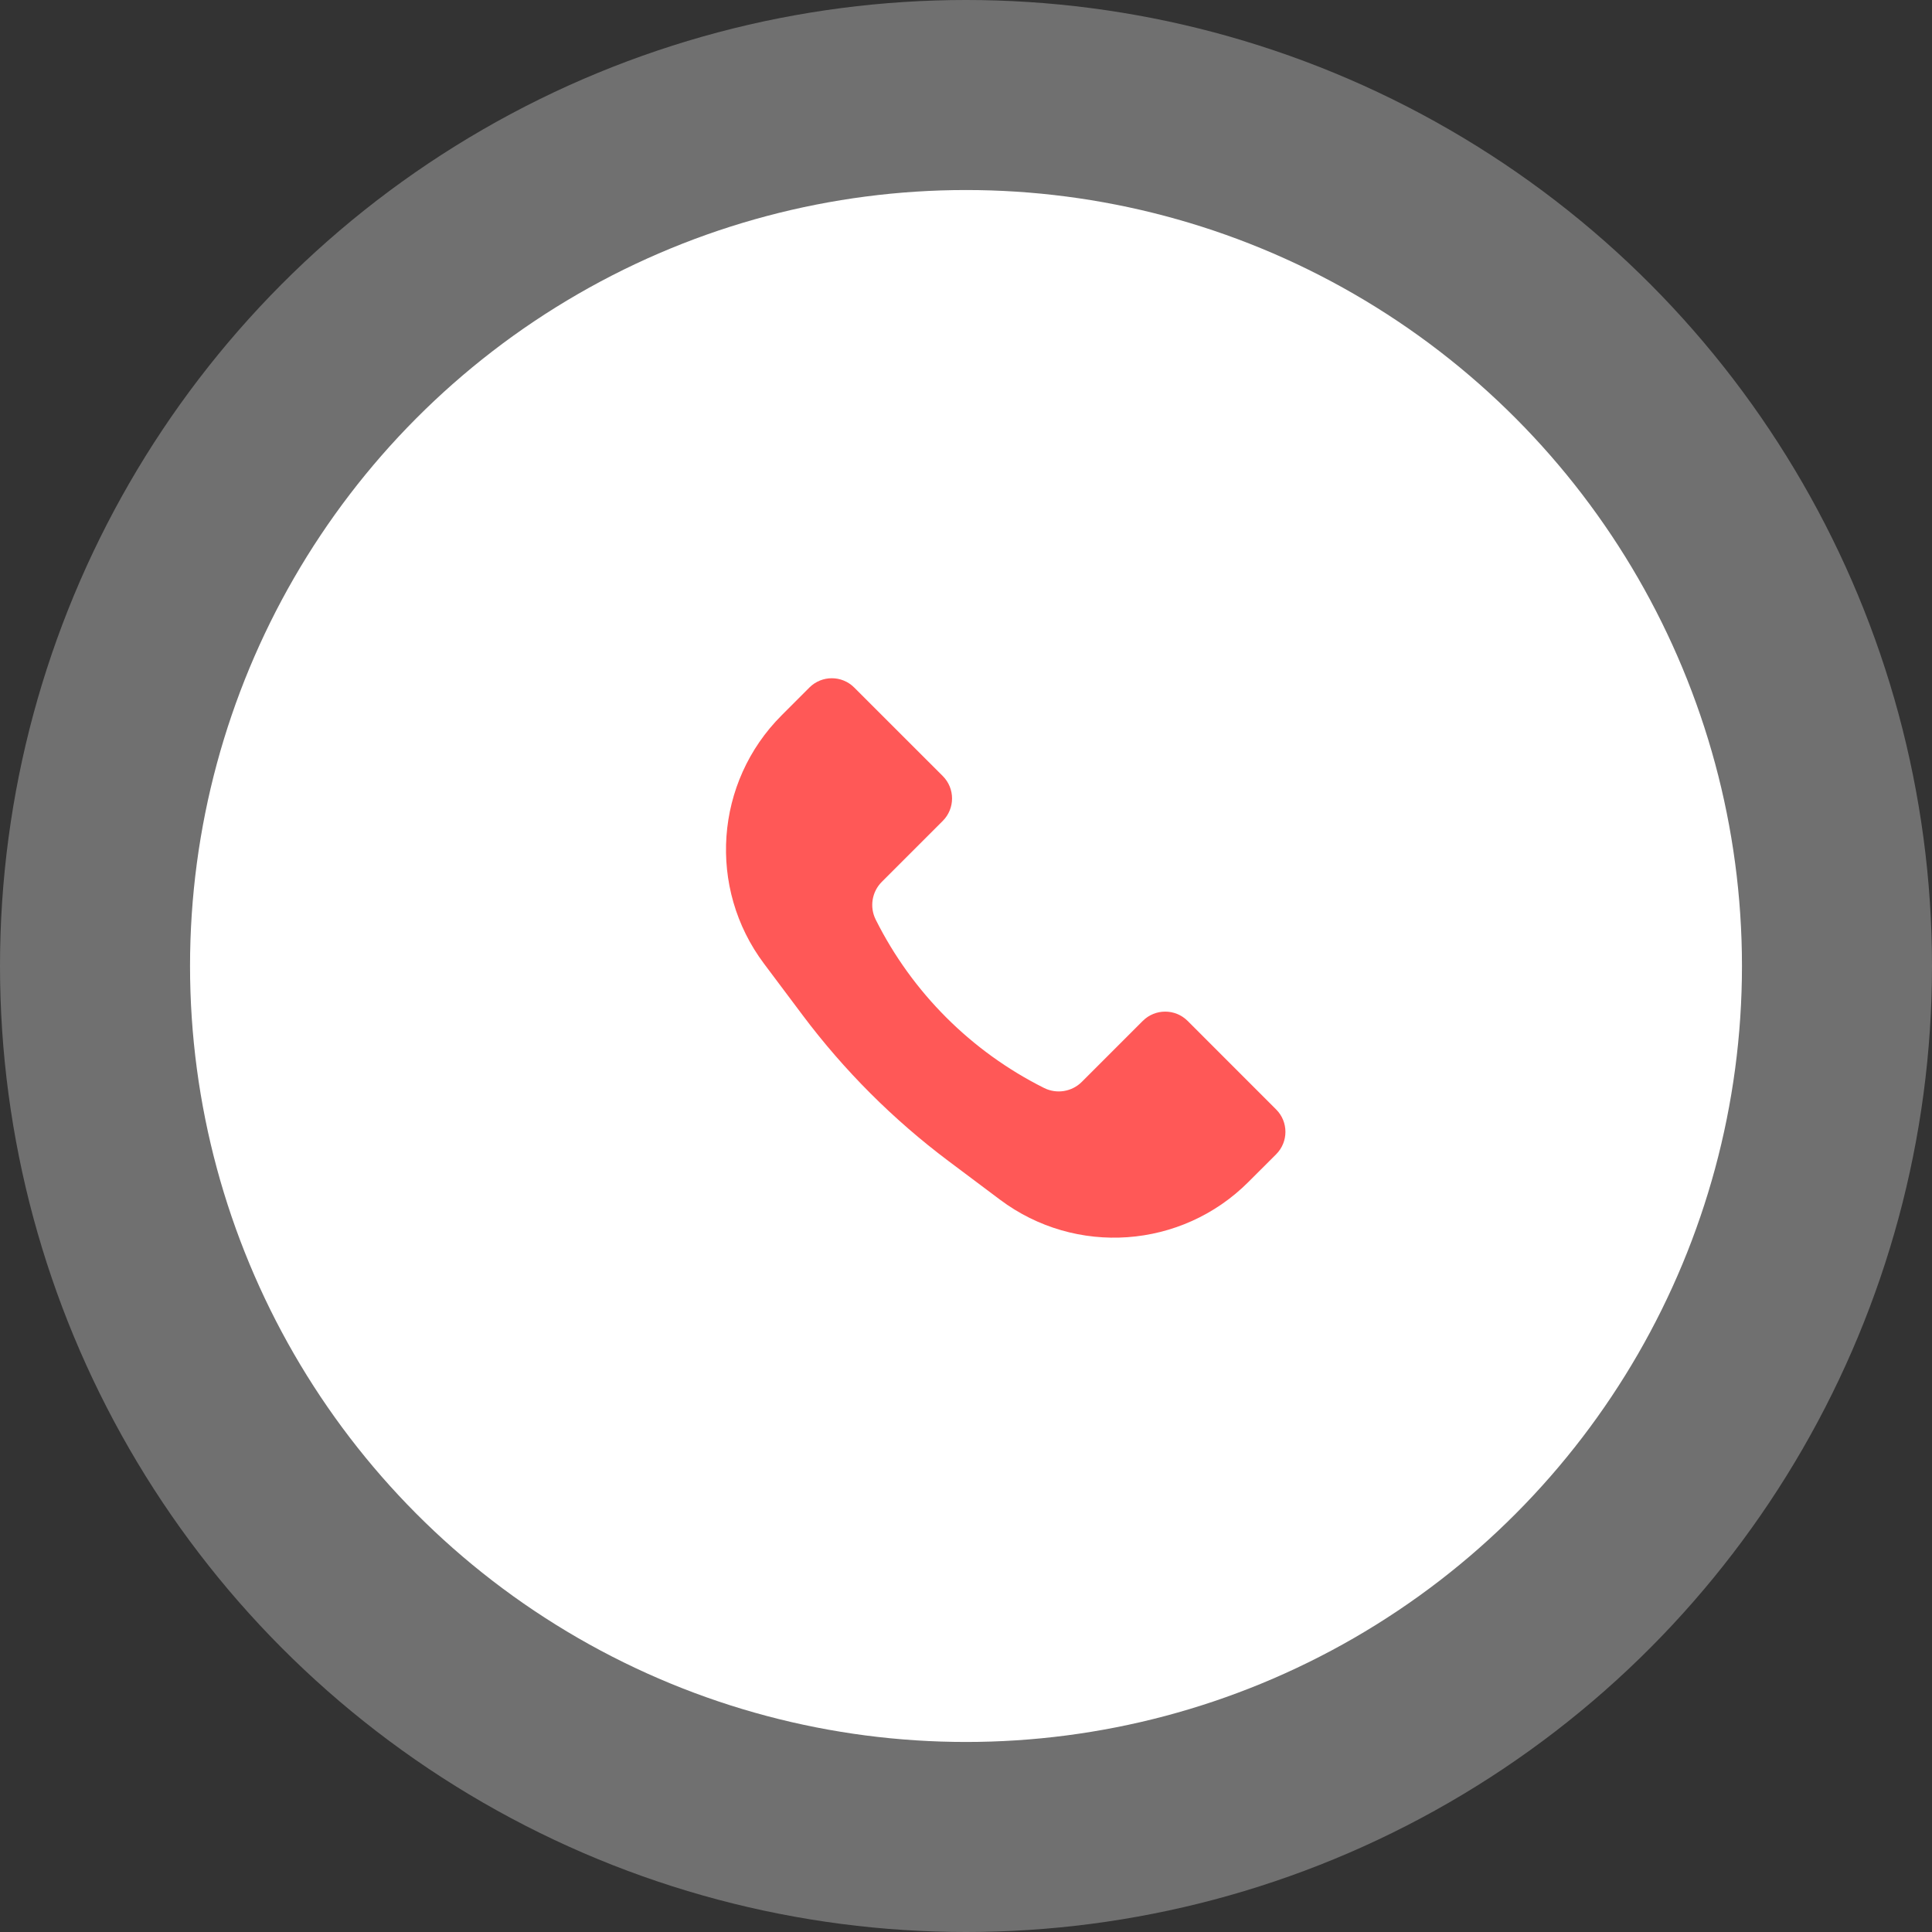
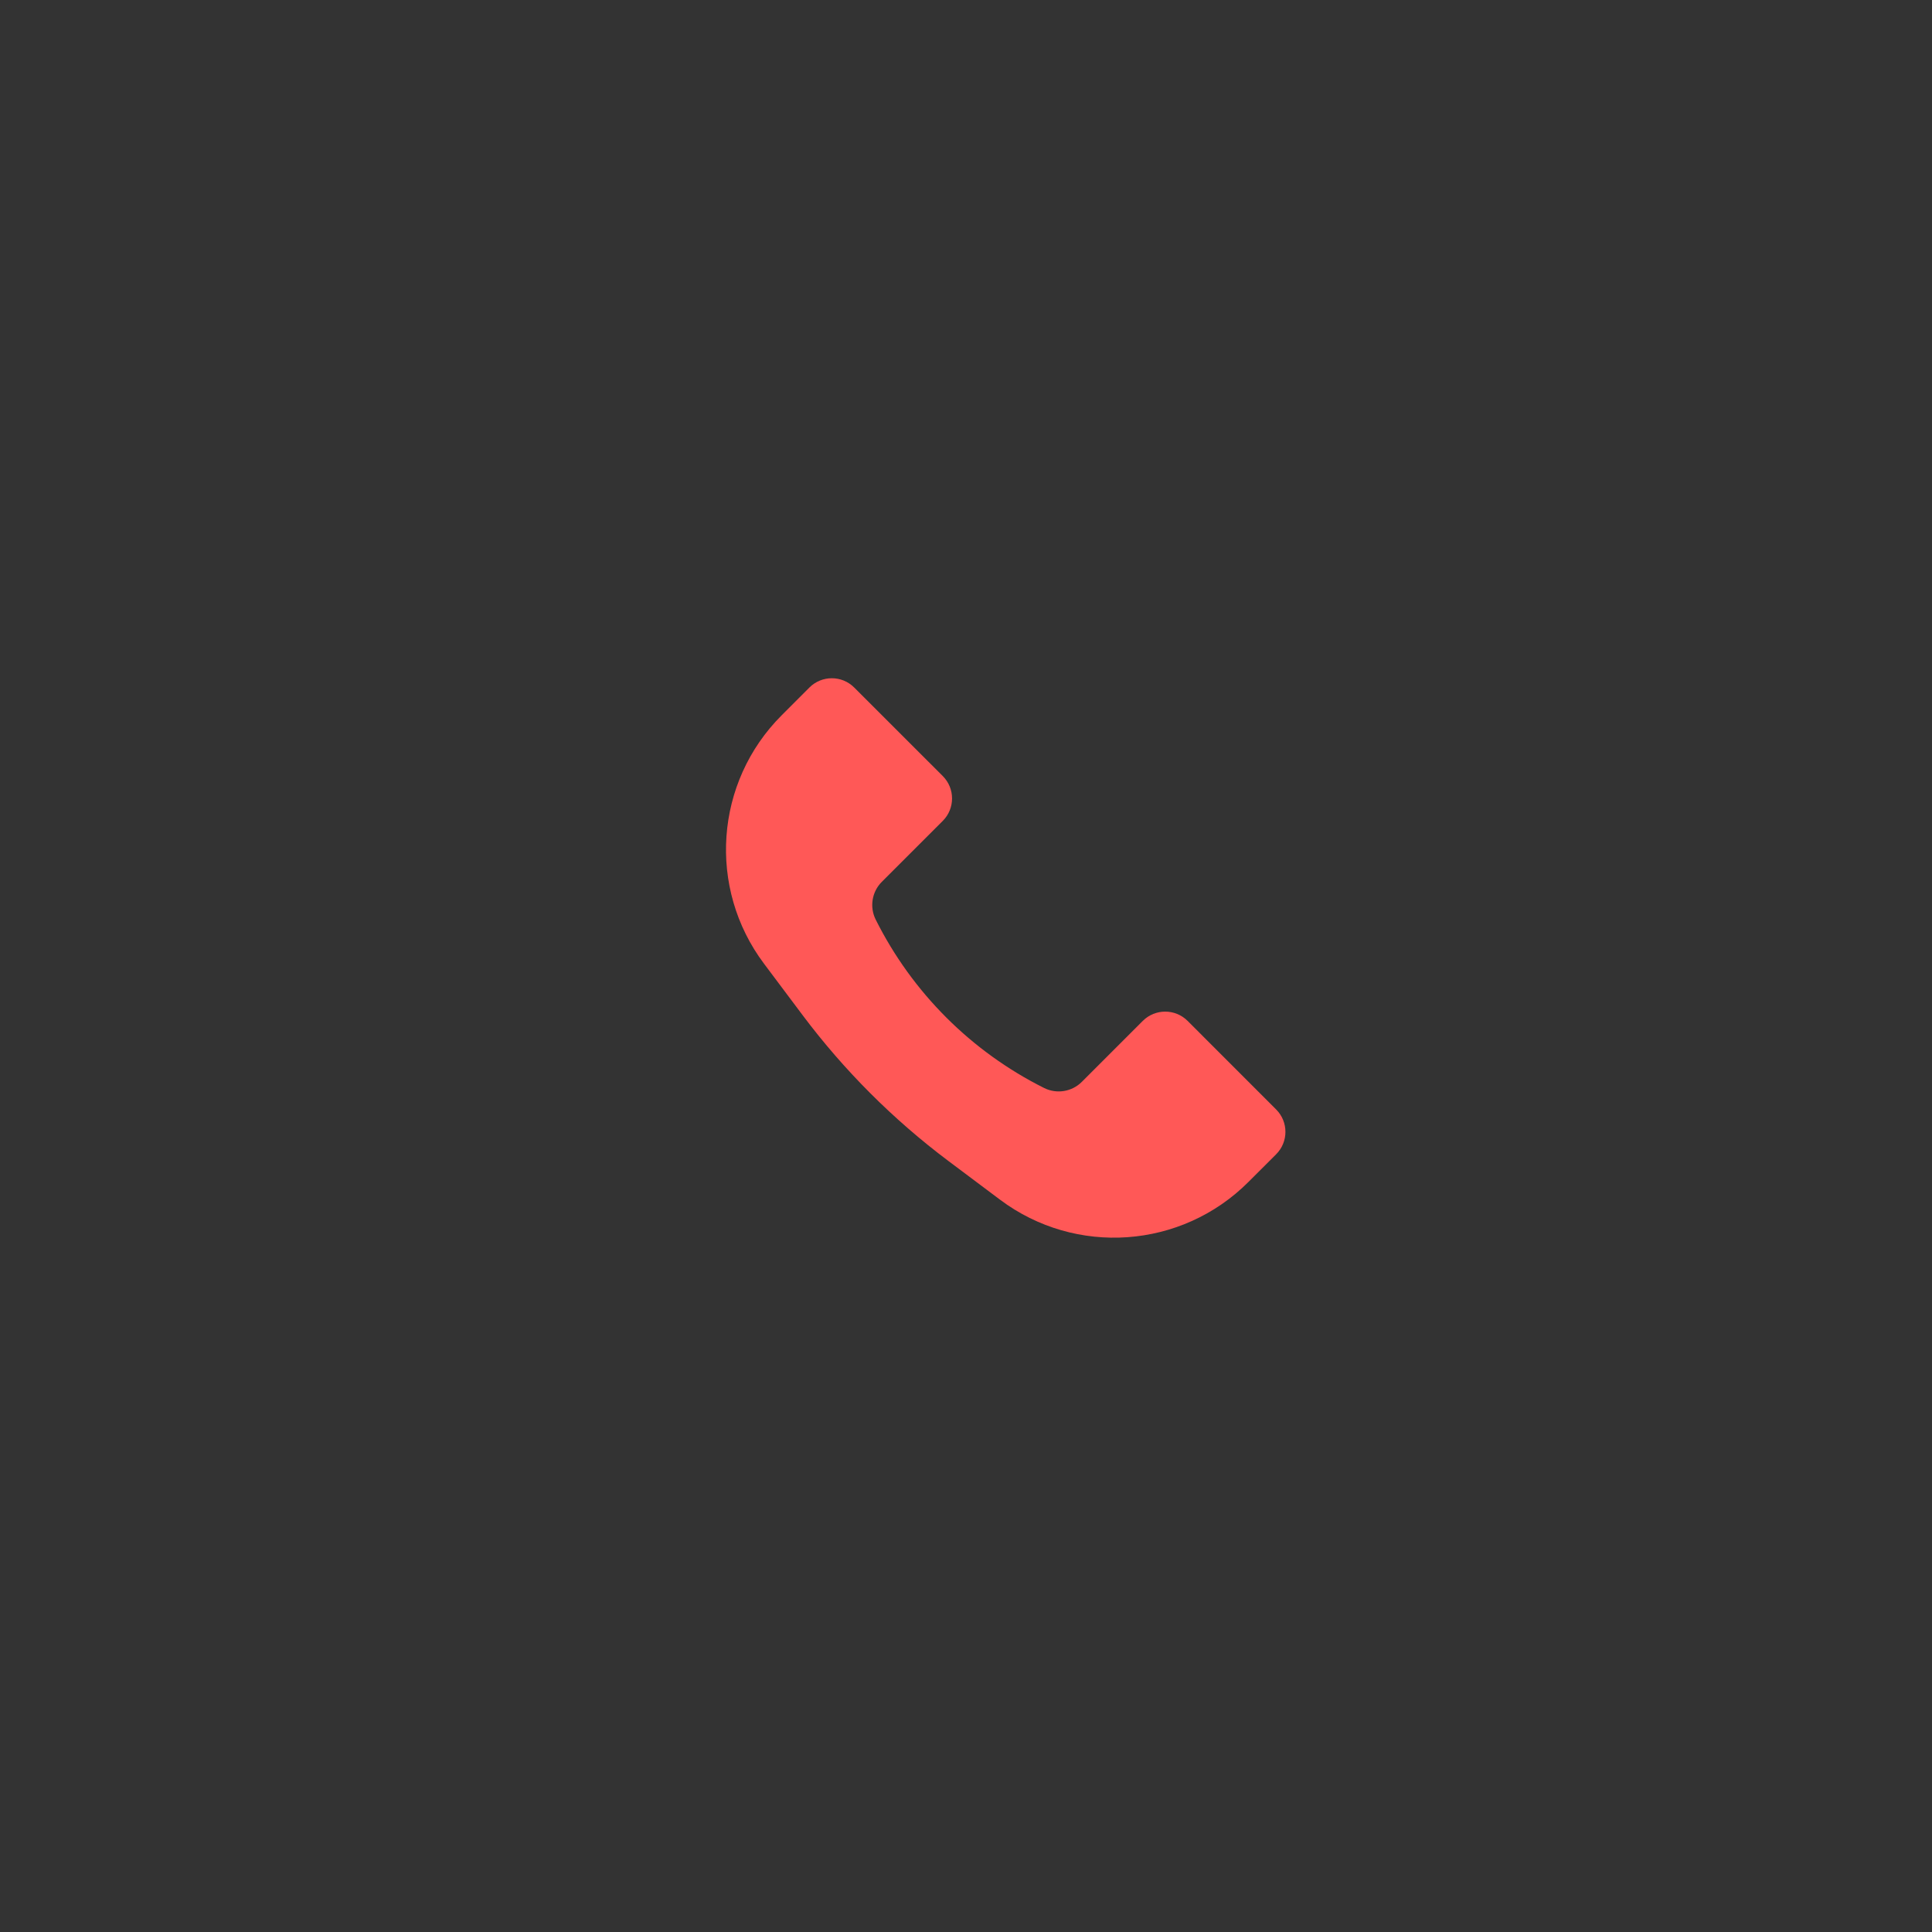
<svg xmlns="http://www.w3.org/2000/svg" width="61" height="61" viewBox="0 0 61 61" fill="none">
  <rect x="0" y="0" width="61" height="61" fill="#333333" stroke="none" />
-   <circle opacity="0.3" cx="30.5" cy="30.5" r="30.5" fill="white" />
-   <circle cx="30.5" cy="30.5" r="24.5" fill="white" />
  <path d="M24.68 22.584L25.556 21.707C25.947 21.317 26.58 21.317 26.97 21.707L29.767 24.503C30.157 24.894 30.157 25.527 29.767 25.918L27.843 27.842C27.528 28.156 27.45 28.637 27.649 29.035C28.799 31.335 30.665 33.201 32.965 34.351C33.363 34.55 33.844 34.472 34.158 34.157L36.082 32.233C36.473 31.843 37.106 31.843 37.497 32.233L40.293 35.03C40.683 35.42 40.683 36.053 40.293 36.444L39.416 37.32C37.305 39.432 33.962 39.669 31.574 37.878L29.944 36.656C28.201 35.348 26.652 33.799 25.344 32.056L24.122 30.426C22.331 28.038 22.568 24.695 24.68 22.584Z" fill="#FF5857" />
</svg>